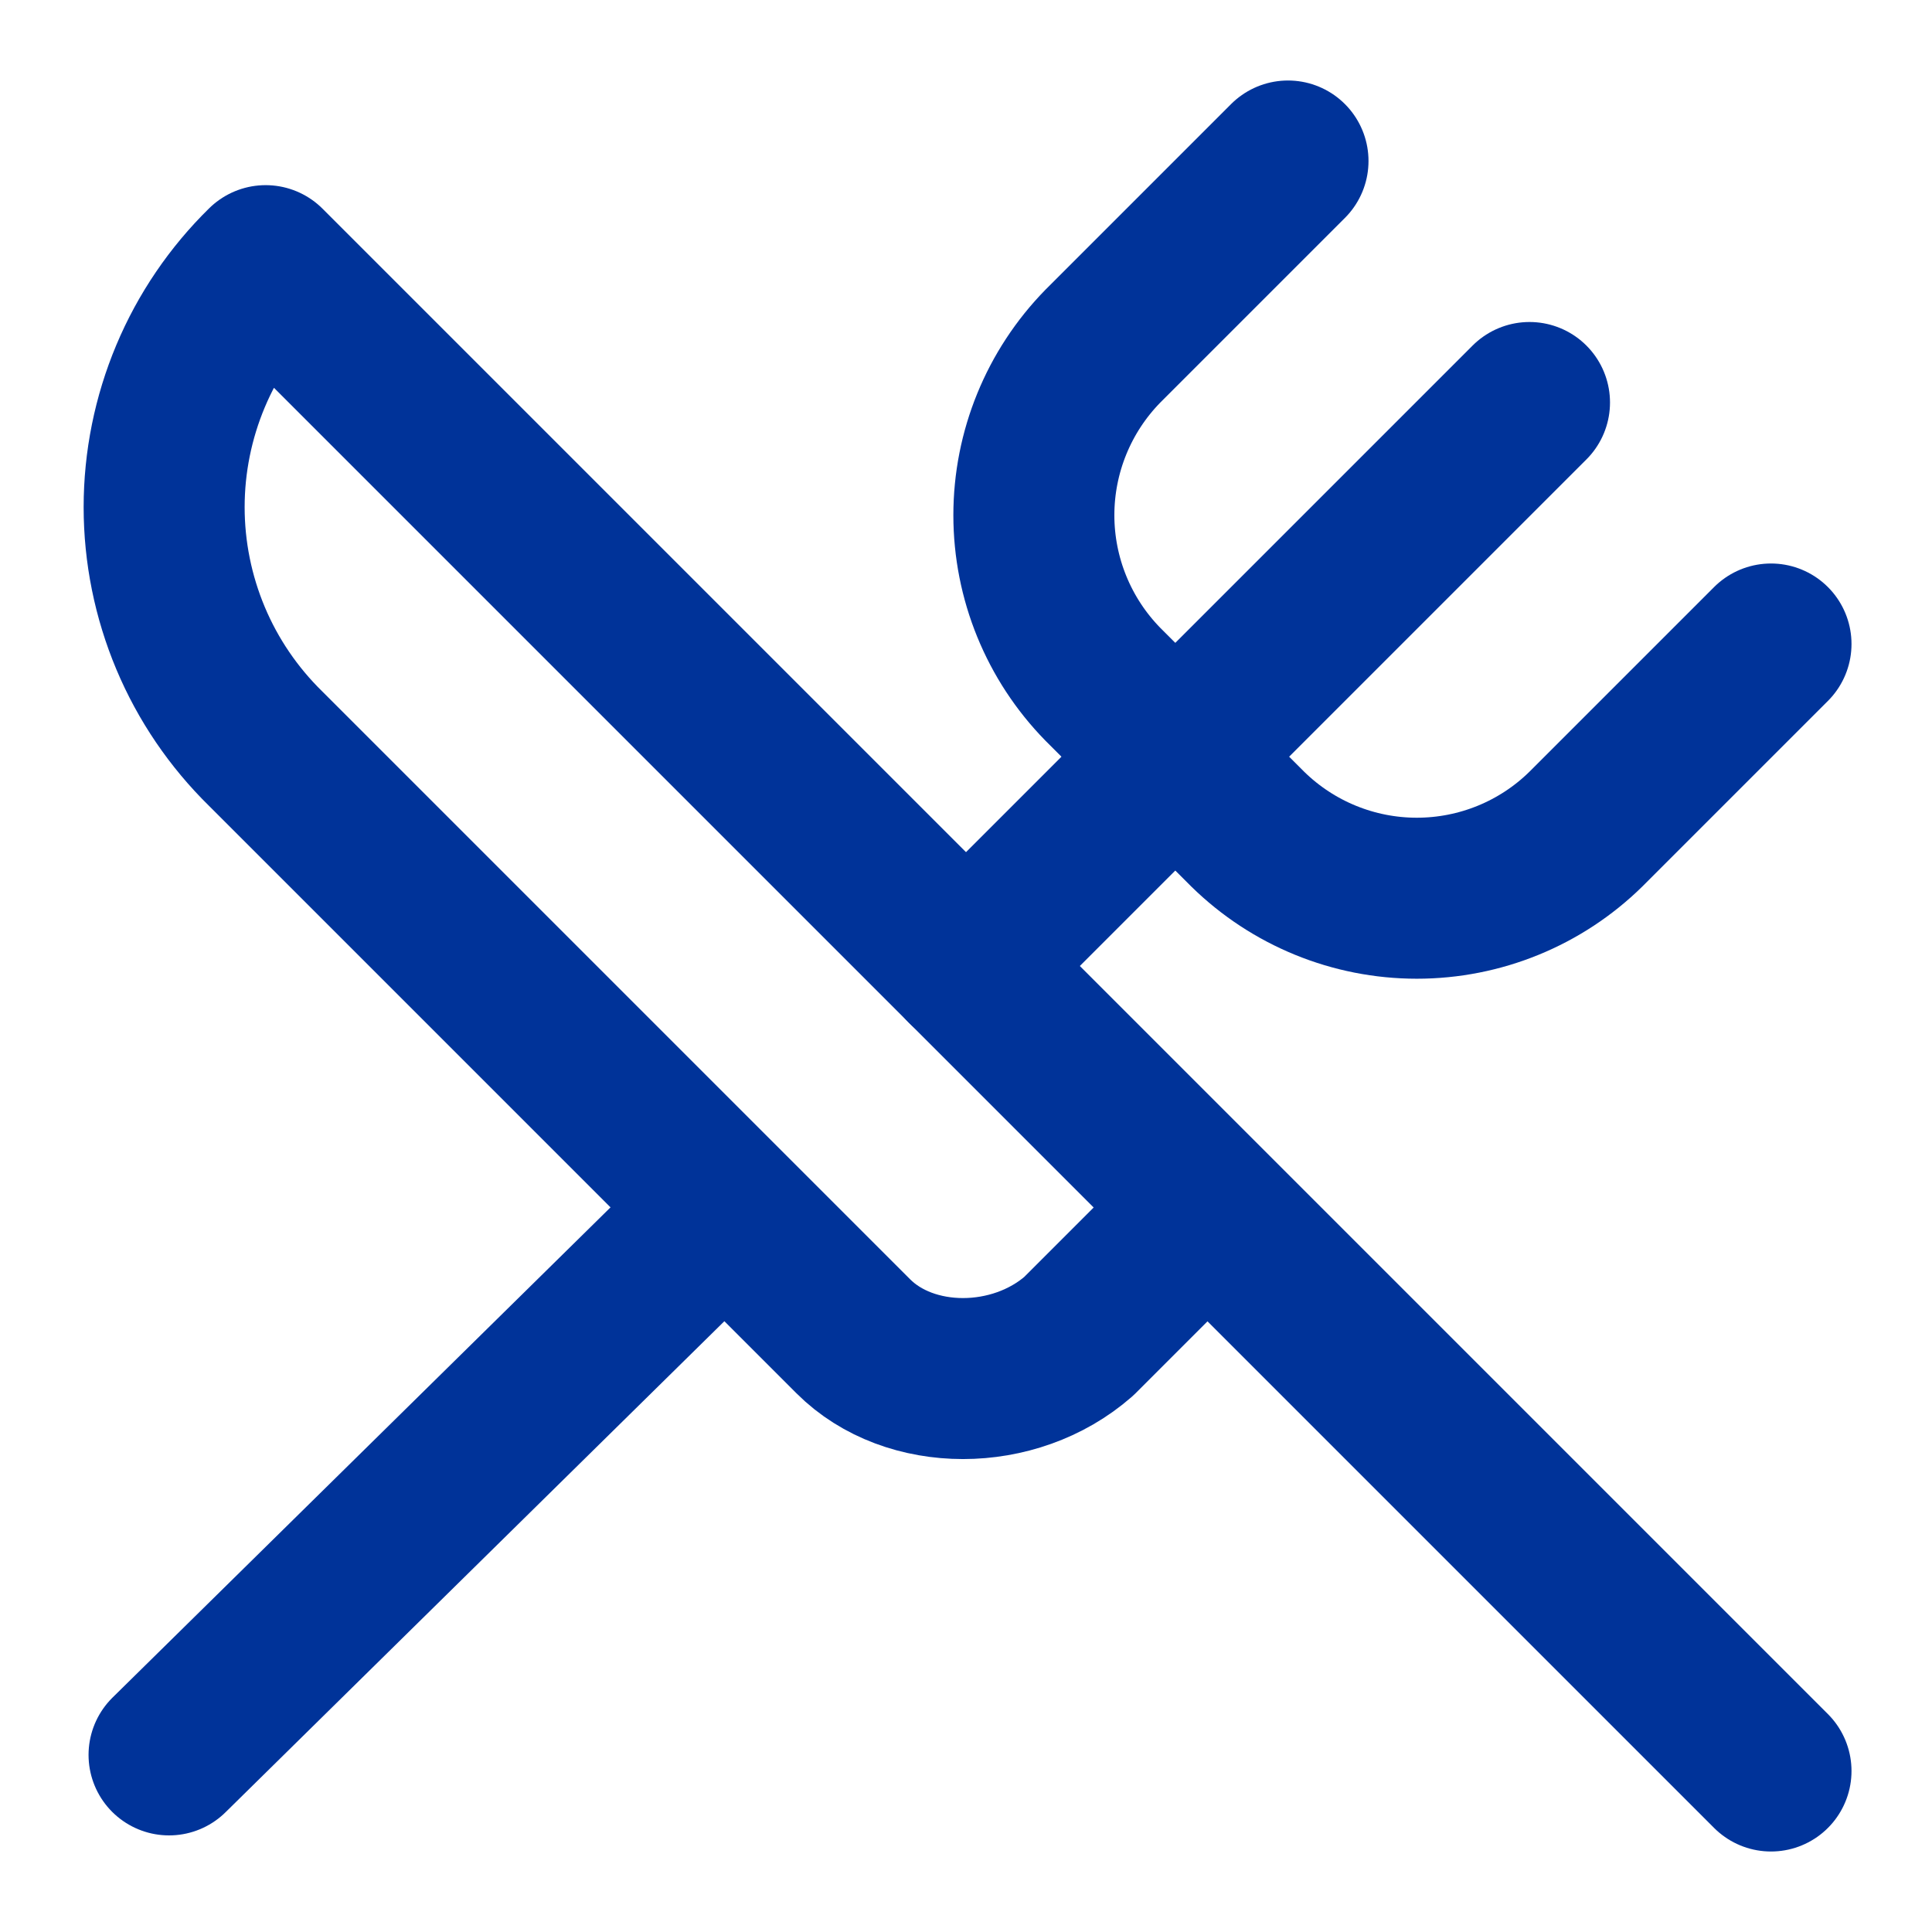
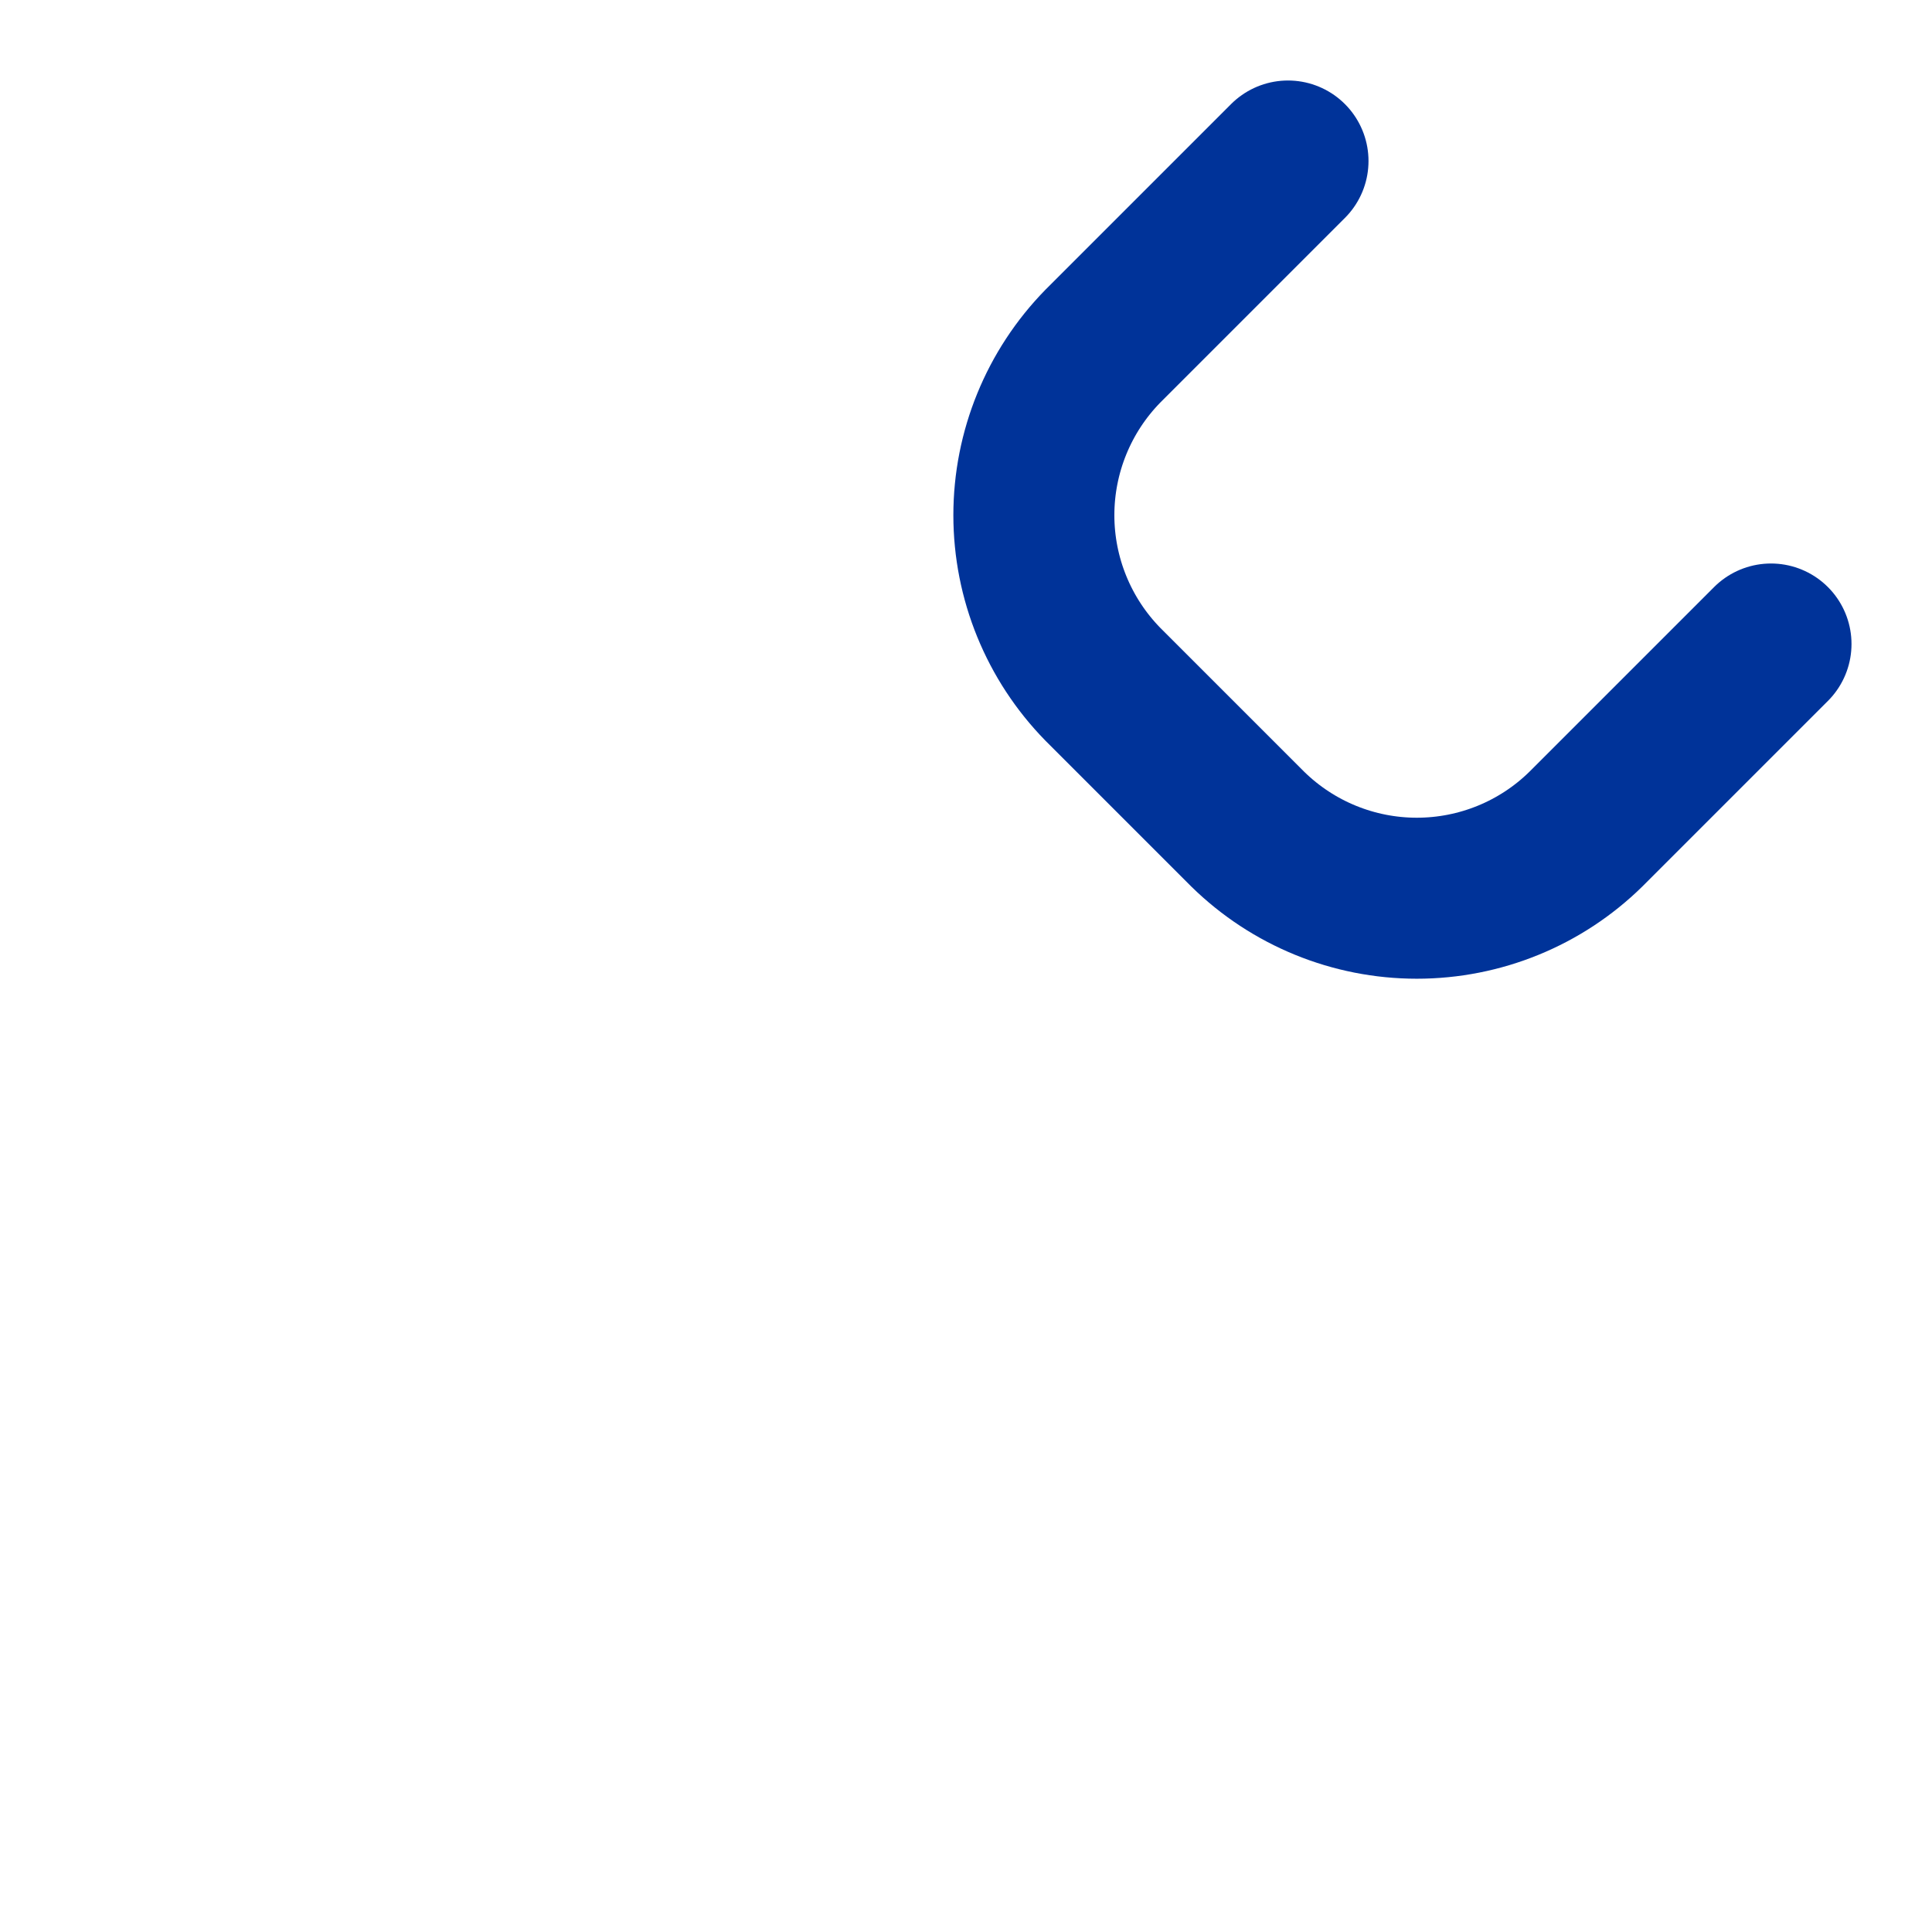
<svg xmlns="http://www.w3.org/2000/svg" width="24" height="24" viewBox="0 0 24 24" fill="none">
  <path d="M16 2L13.7 4.3C13.151 4.861 12.843 5.615 12.843 6.4C12.843 7.185 13.151 7.939 13.7 8.5L15.5 10.3C16.061 10.85 16.815 11.158 17.6 11.158C18.386 11.158 19.14 10.85 19.7 10.3L22 8" stroke="#003399" stroke-width="2" stroke-linecap="round" stroke-linejoin="round" />
-   <path d="M15 15L3.3 3.3C2.901 3.691 2.583 4.158 2.367 4.673C2.151 5.188 2.039 5.741 2.039 6.3C2.039 6.859 2.151 7.412 2.367 7.927C2.583 8.442 2.901 8.909 3.3 9.3L10.6 16.6C11.3 17.3 12.6 17.3 13.4 16.6L15 15ZM15 15L22 22" stroke="#003399" stroke-width="2" stroke-linecap="round" stroke-linejoin="round" />
-   <path d="M2.1 21.8L8.5 15.5" stroke="#003399" stroke-width="2" stroke-linecap="round" stroke-linejoin="round" />
-   <path d="M19 5L12 12" stroke="#003399" stroke-width="2" stroke-linecap="round" stroke-linejoin="round" />
</svg>